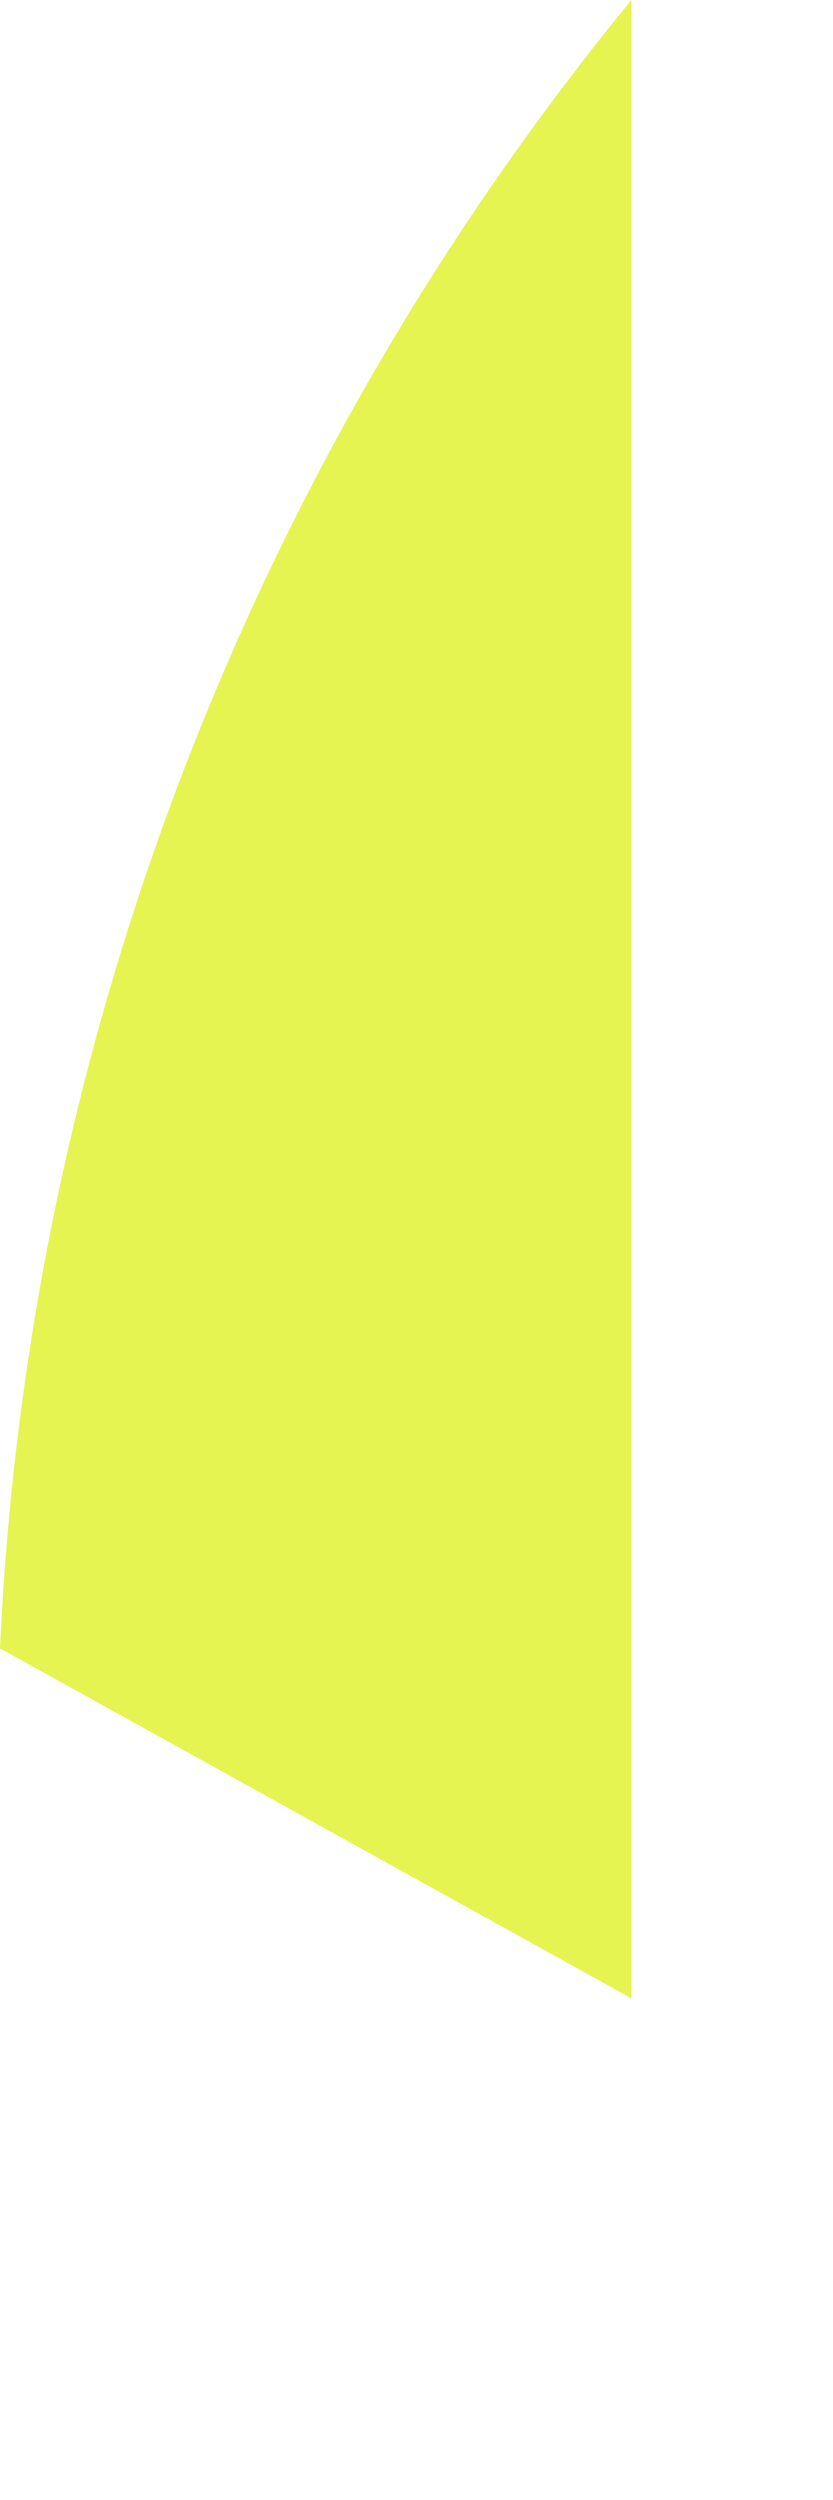
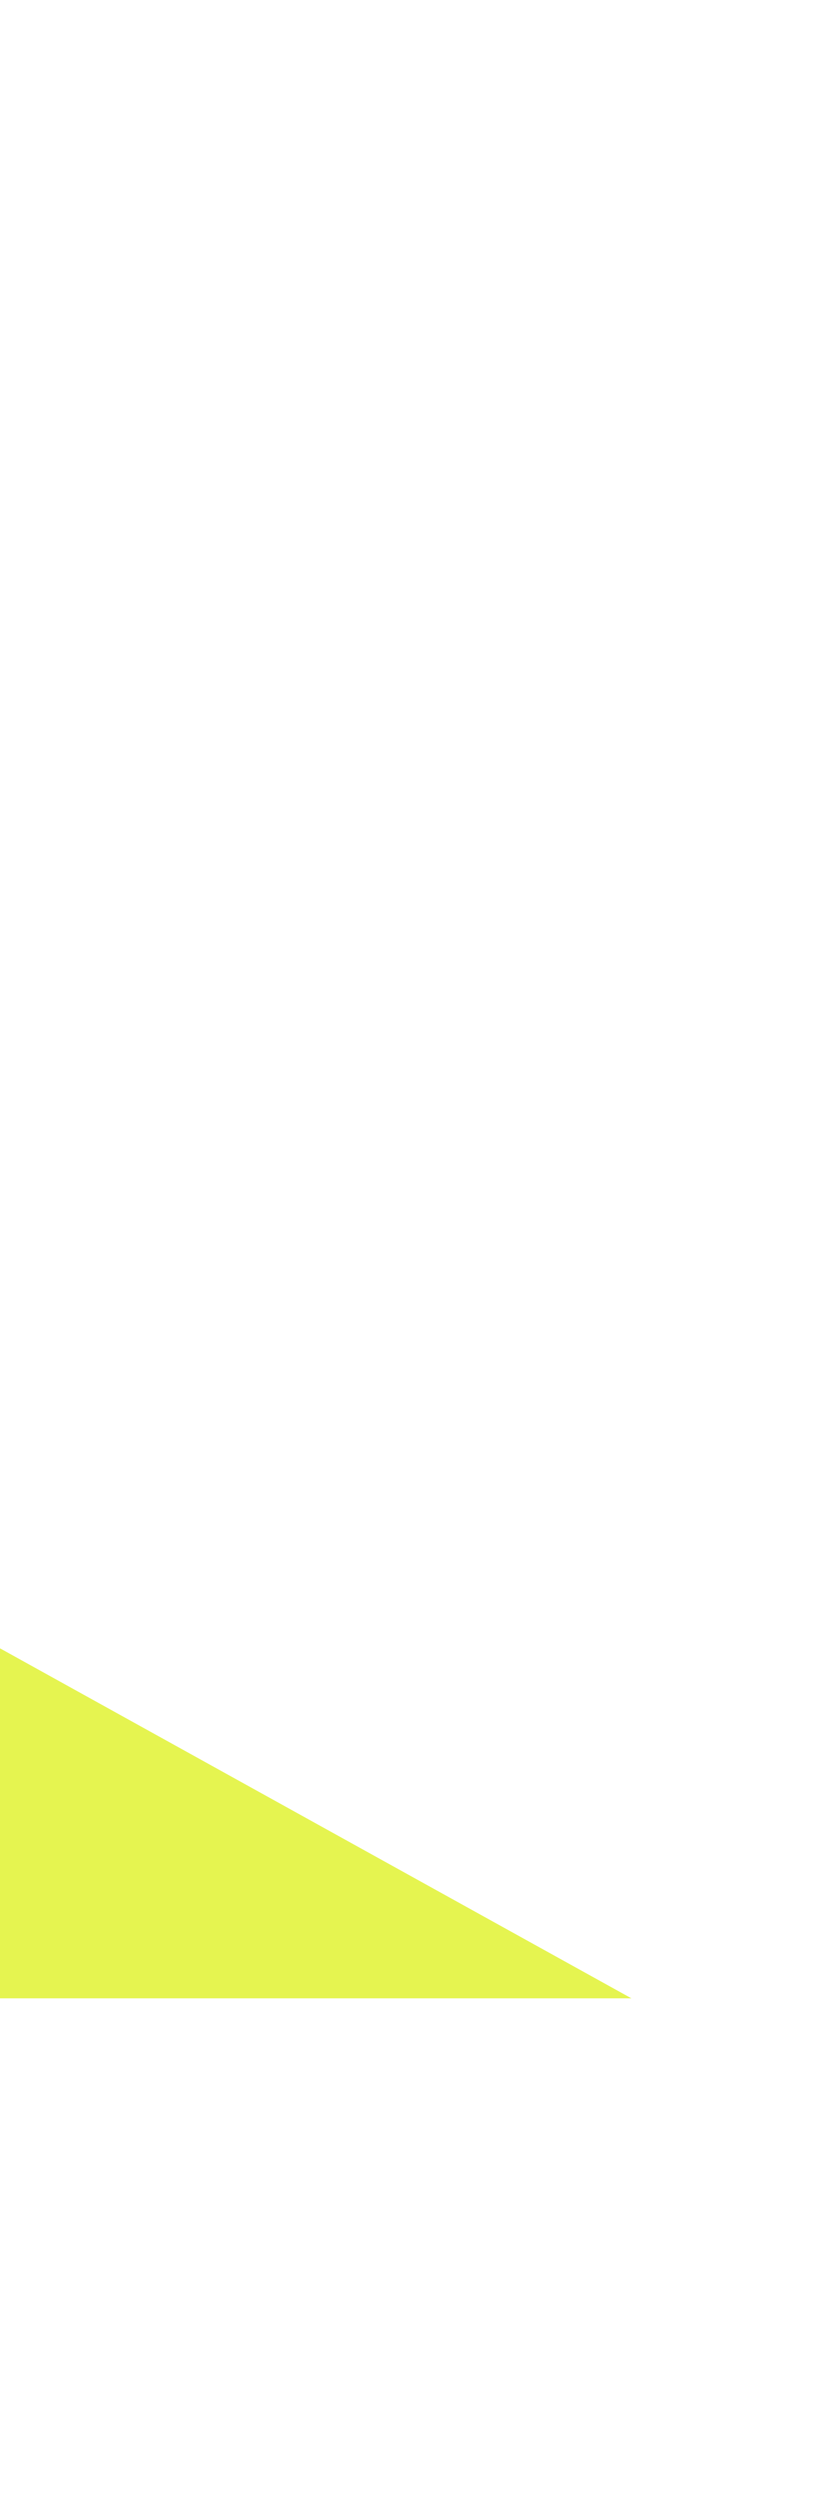
<svg xmlns="http://www.w3.org/2000/svg" fill="none" height="100%" overflow="visible" preserveAspectRatio="none" style="display: block;" viewBox="0 0 1 3" width="100%">
-   <path d="M0.758 2.398L0 1.978C0.033 1.254 0.299 0.56 0.758 0V2.398Z" fill="#E5F450" id="Path 778" />
+   <path d="M0.758 2.398L0 1.978V2.398Z" fill="#E5F450" id="Path 778" />
</svg>